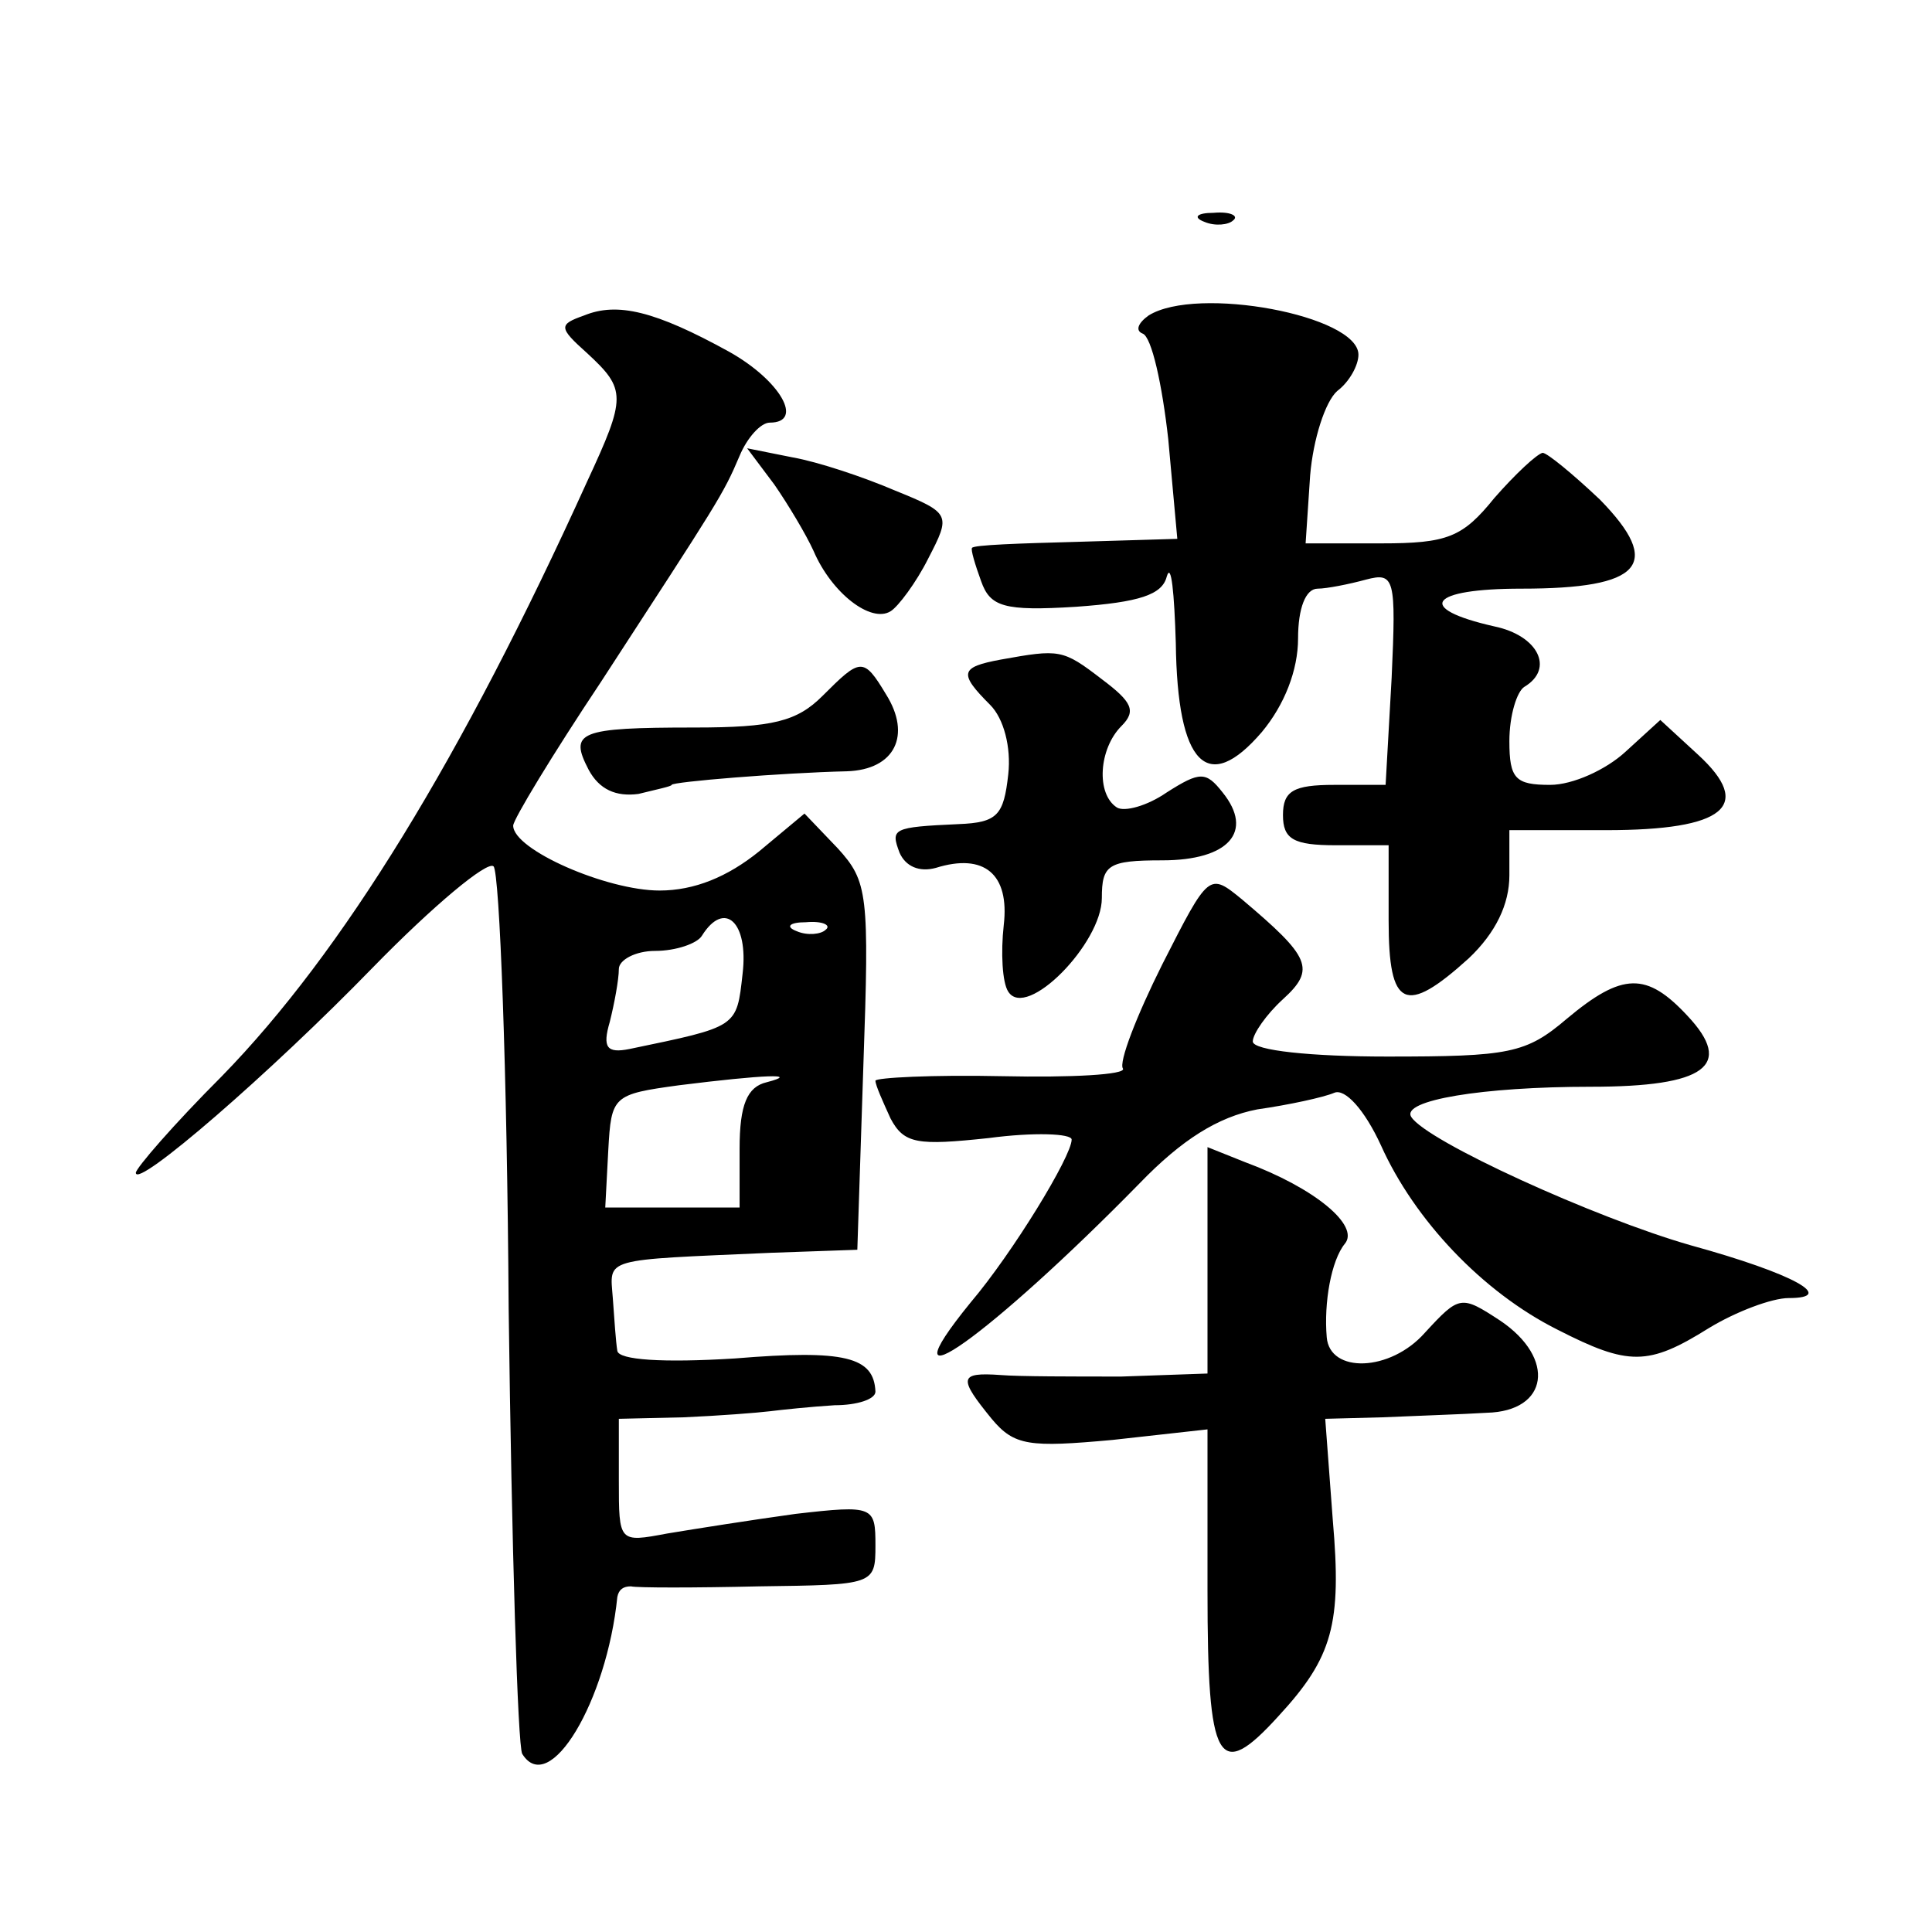
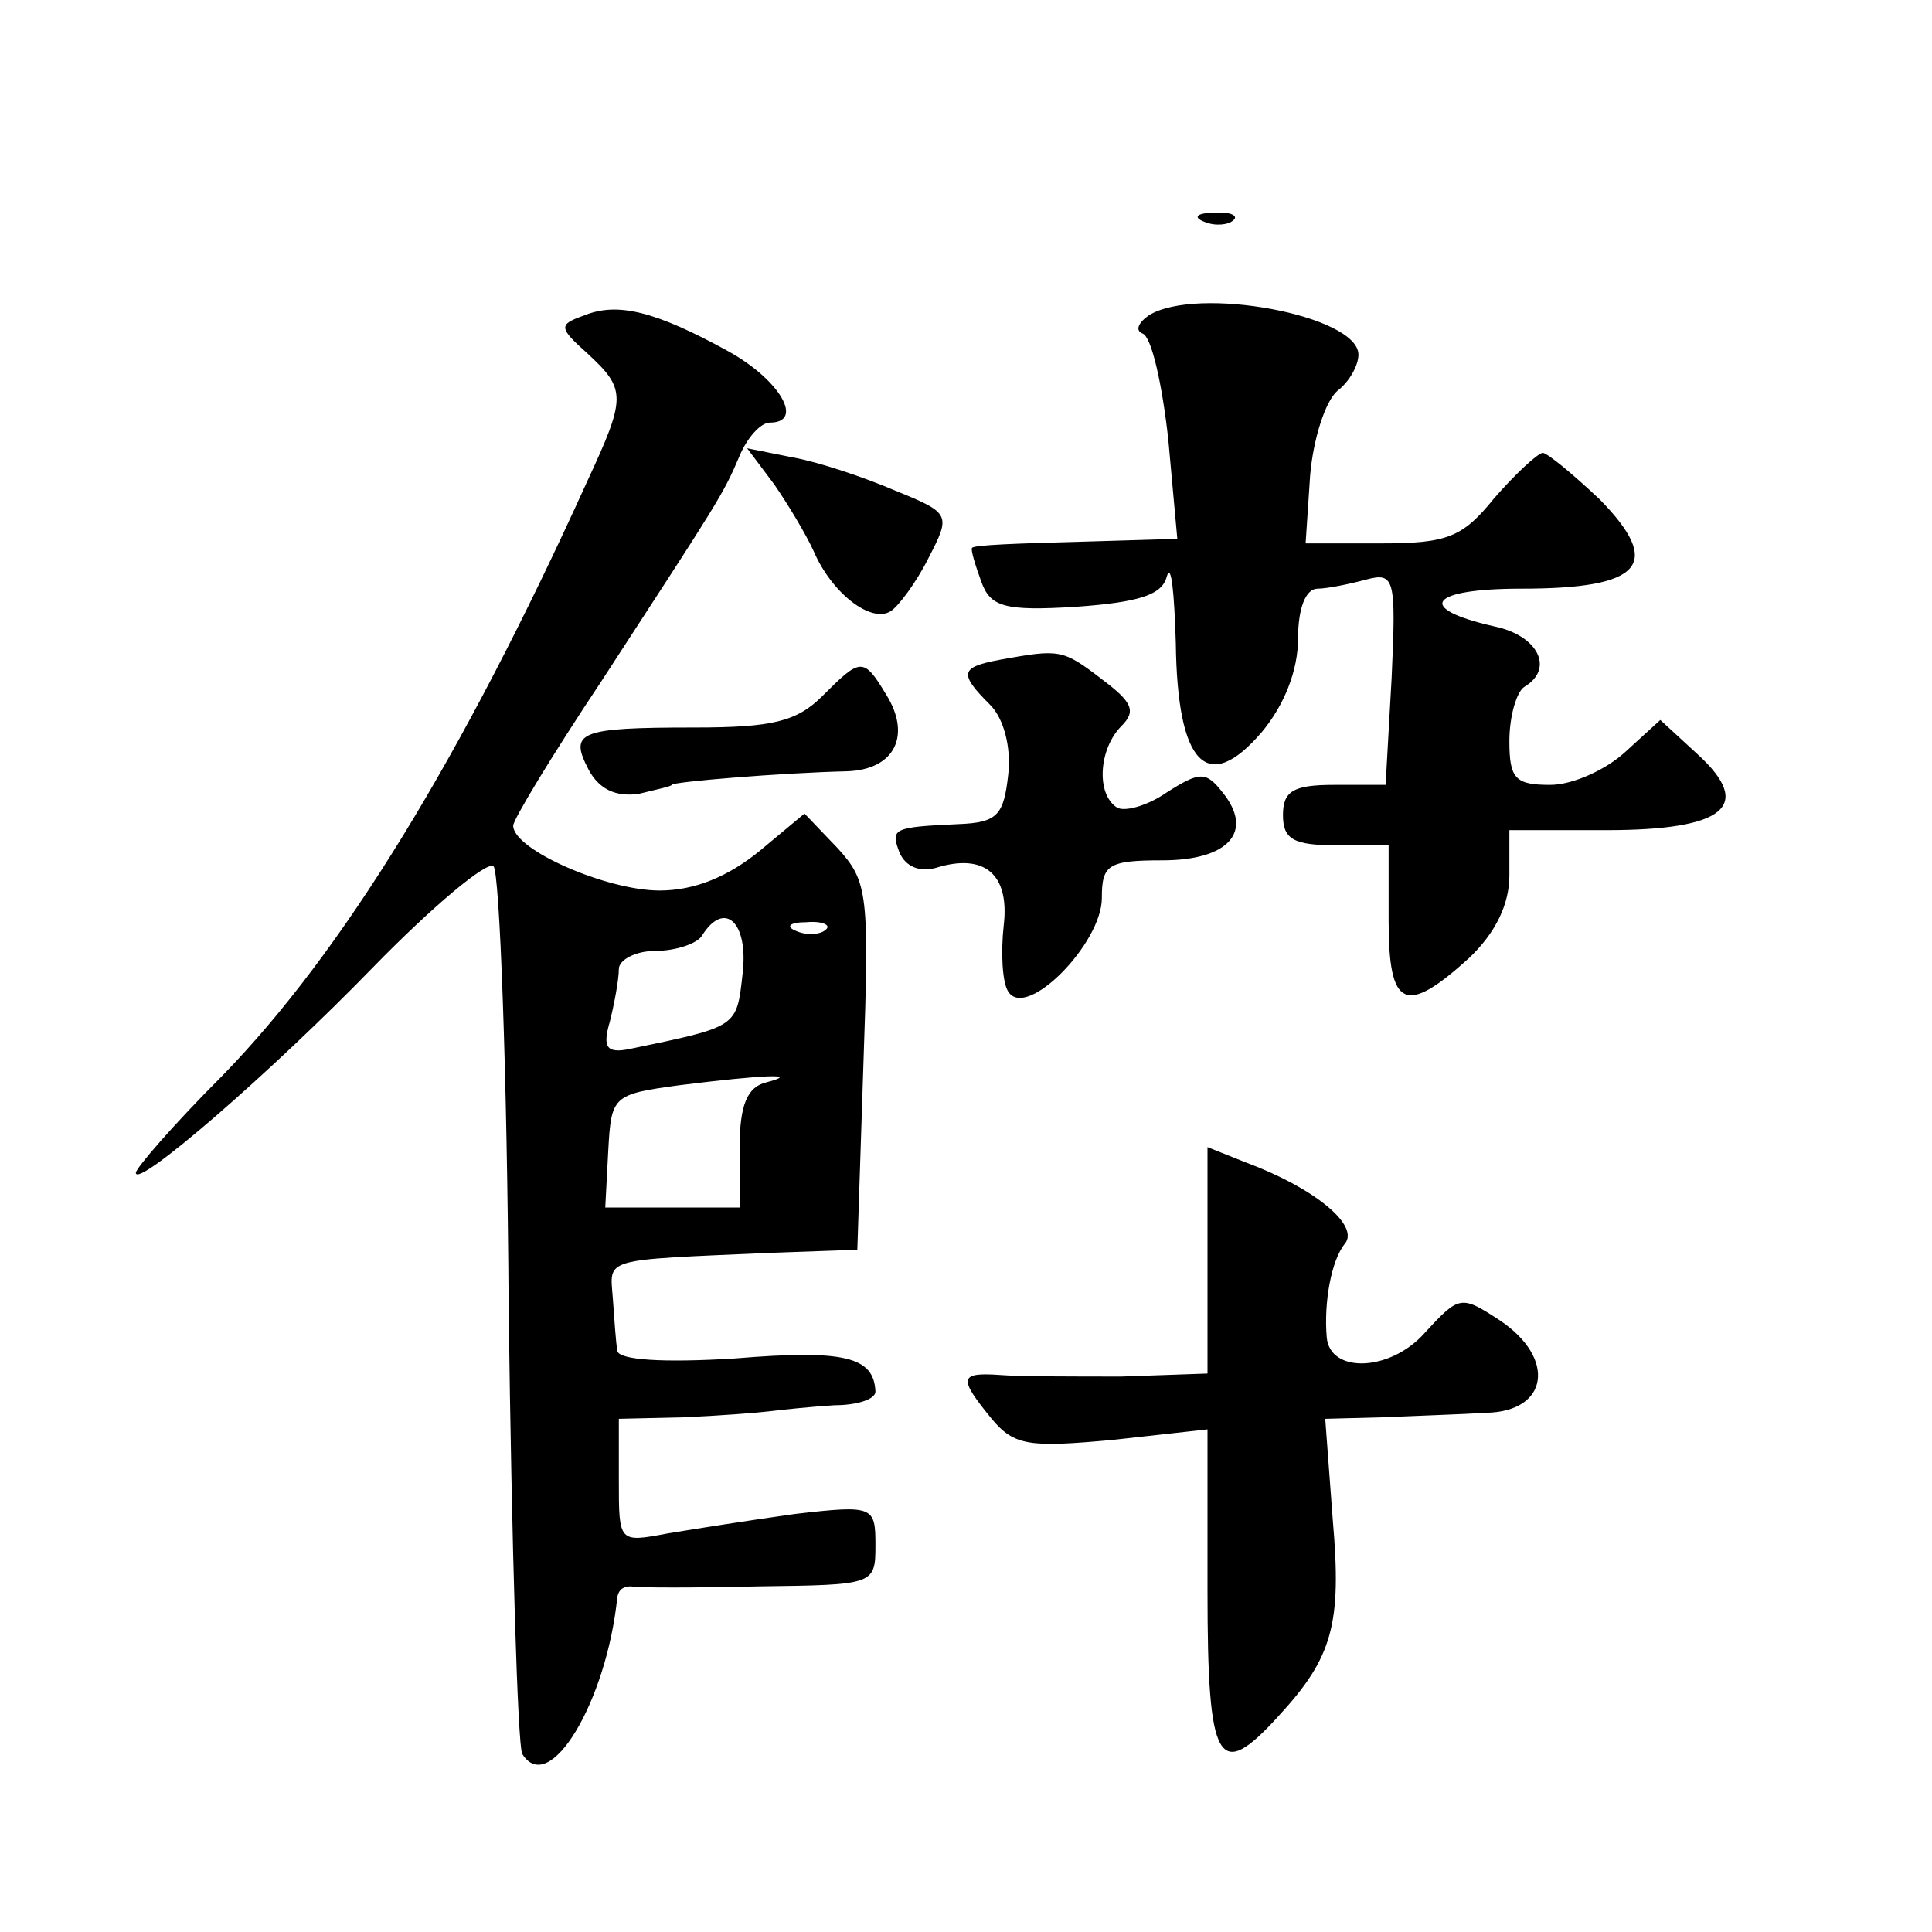
<svg xmlns="http://www.w3.org/2000/svg" version="1.0" width="128pt" height="128pt" viewBox="0 0 128 128" preserveAspectRatio="xMidYMid meet">
  <g transform="translate(0,128) scale(0.1,-0.1)" fill="#0" stroke="none">
-     <path d="M798 1133 c7 -3 16 -2 19 1 4 3 -2 6 -13 5 -11 0 -14 -3 -6 -6z M387 1071 c-17 -6 -17 -8 2 -25 26 -24 26 -29 0 -85 -83 -183 -162 -312 -242 -394 -32 -32 -57 -61 -57 -64 0 -11 89 66 157 136 40 41 76 71 80 67 4 -4 9 -136 10 -293 2 -157 6 -290 9 -295 18 -29 56 35 63 104 1 5 4 7 9 7 4 -1 42 -1 85 0 76 1 77 1 77 27 0 26 -1 27 -53 21 -29 -4 -67 -10 -85 -13 -32 -6 -32 -6 -32 35 l0 41 43 1 c23 1 49 3 57 4 8 1 27 3 43 4 15 0 27 4 27 9 -1 23 -20 28 -93 22 -48 -3 -77 -1 -78 5 -1 6 -2 21 -3 35 -2 27 -8 25 105 30 l57 2 4 122 c4 114 3 122 -17 144 l-22 23 -30 -25 c-21 -17 -43 -26 -66 -26 -35 0 -97 27 -97 43 0 4 26 47 58 95 78 120 81 124 92 150 5 12 14 22 20 22 23 0 7 28 -27 47 -49 27 -74 33 -96 24z m105 -436 c-4 -36 -3 -35 -75 -50 -15 -3 -18 1 -13 18 3 12 6 28 6 35 0 6 11 12 24 12 14 0 28 5 31 10 15 24 31 9 27 -25z m55 29 c-3 -3 -12 -4 -19 -1 -8 3 -5 6 6 6 11 1 17 -2 13 -5z m-39 -101 c-13 -3 -18 -15 -18 -44 l0 -39 -45 0 -44 0 2 38 c2 36 3 37 47 43 56 7 81 8 58 2z M761 1071 c-7 -5 -9 -10 -4 -12 6 -2 13 -34 17 -70 l6 -66 -67 -2 c-37 -1 -68 -2 -69 -4 -1 -1 2 -11 6 -22 6 -17 15 -20 63 -17 42 3 57 8 60 20 3 10 5 -11 6 -44 1 -81 21 -101 57 -59 15 18 24 41 24 62 0 20 5 33 13 33 6 0 21 3 32 6 19 5 20 1 17 -65 l-4 -71 -34 0 c-27 0 -34 -4 -34 -20 0 -16 7 -20 35 -20 l35 0 0 -50 c0 -58 11 -63 53 -25 18 17 27 36 27 55 l0 30 64 0 c79 0 98 16 61 50 l-25 23 -23 -21 c-13 -12 -35 -22 -50 -22 -23 0 -27 4 -27 29 0 17 5 33 10 36 20 12 9 34 -20 40 -53 12 -43 25 18 25 80 0 94 16 52 59 -18 17 -35 31 -38 31 -4 -1 -18 -14 -32 -30 -21 -26 -31 -30 -75 -30 l-50 0 3 45 c2 24 10 49 18 56 8 6 14 17 14 24 0 26 -107 46 -139 26z M513 959 c9 -13 21 -33 26 -44 12 -28 38 -48 51 -40 5 3 17 19 25 35 15 29 15 30 -22 45 -21 9 -51 19 -68 22 l-30 6 18 -24z M663 843 c-27 -5 -28 -9 -7 -30 9 -9 14 -28 12 -46 -3 -27 -7 -32 -33 -33 -44 -2 -45 -3 -39 -19 4 -9 13 -13 24 -10 32 10 49 -4 45 -38 -2 -18 -1 -38 3 -44 12 -19 62 32 62 62 0 22 4 25 40 25 44 0 61 19 40 45 -11 14 -15 14 -37 0 -13 -9 -28 -13 -33 -10 -14 9 -12 39 3 54 10 10 7 16 -13 31 -26 20 -28 20 -67 13z M545 819 c-17 -17 -33 -21 -85 -21 -77 0 -83 -3 -70 -28 7 -13 18 -18 33 -16 12 3 22 5 22 6 0 2 73 8 116 9 32 1 43 24 26 51 -15 25 -17 24 -42 -1z M770 641 c-17 -34 -29 -65 -26 -69 2 -4 -34 -6 -80 -5 -46 1 -84 -1 -84 -3 0 -3 5 -14 10 -25 9 -17 18 -18 65 -13 30 4 55 3 55 -1 0 -11 -39 -75 -67 -108 -61 -75 14 -21 112 79 28 29 52 44 78 49 21 3 44 8 51 11 7 3 20 -11 31 -35 22 -49 67 -97 117 -122 47 -24 60 -24 100 1 18 11 42 20 53 20 32 0 4 16 -65 35 -63 18 -175 69 -185 85 -7 11 47 20 119 20 76 0 95 14 64 47 -27 29 -43 29 -80 -2 -27 -23 -38 -25 -119 -25 -50 0 -89 4 -89 10 0 5 9 18 20 28 22 20 18 28 -27 66 -22 18 -22 18 -53 -43z M800 445 l0 -75 -57 -2 c-32 0 -68 0 -80 1 -28 2 -28 -2 -6 -29 15 -18 25 -19 80 -14 l63 7 0 -107 c0 -115 7 -127 47 -83 36 39 42 61 36 130 l-5 67 38 1 c22 1 53 2 69 3 41 1 46 36 9 61 -26 17 -27 17 -50 -8 -23 -26 -63 -27 -65 -3 -2 23 3 51 12 62 10 12 -20 37 -66 54 l-25 10 0 -75z" />
+     <path d="M798 1133 c7 -3 16 -2 19 1 4 3 -2 6 -13 5 -11 0 -14 -3 -6 -6z M387 1071 c-17 -6 -17 -8 2 -25 26 -24 26 -29 0 -85 -83 -183 -162 -312 -242 -394 -32 -32 -57 -61 -57 -64 0 -11 89 66 157 136 40 41 76 71 80 67 4 -4 9 -136 10 -293 2 -157 6 -290 9 -295 18 -29 56 35 63 104 1 5 4 7 9 7 4 -1 42 -1 85 0 76 1 77 1 77 27 0 26 -1 27 -53 21 -29 -4 -67 -10 -85 -13 -32 -6 -32 -6 -32 35 l0 41 43 1 c23 1 49 3 57 4 8 1 27 3 43 4 15 0 27 4 27 9 -1 23 -20 28 -93 22 -48 -3 -77 -1 -78 5 -1 6 -2 21 -3 35 -2 27 -8 25 105 30 l57 2 4 122 c4 114 3 122 -17 144 l-22 23 -30 -25 c-21 -17 -43 -26 -66 -26 -35 0 -97 27 -97 43 0 4 26 47 58 95 78 120 81 124 92 150 5 12 14 22 20 22 23 0 7 28 -27 47 -49 27 -74 33 -96 24z m105 -436 c-4 -36 -3 -35 -75 -50 -15 -3 -18 1 -13 18 3 12 6 28 6 35 0 6 11 12 24 12 14 0 28 5 31 10 15 24 31 9 27 -25z m55 29 c-3 -3 -12 -4 -19 -1 -8 3 -5 6 6 6 11 1 17 -2 13 -5z m-39 -101 c-13 -3 -18 -15 -18 -44 l0 -39 -45 0 -44 0 2 38 c2 36 3 37 47 43 56 7 81 8 58 2z M761 1071 c-7 -5 -9 -10 -4 -12 6 -2 13 -34 17 -70 l6 -66 -67 -2 c-37 -1 -68 -2 -69 -4 -1 -1 2 -11 6 -22 6 -17 15 -20 63 -17 42 3 57 8 60 20 3 10 5 -11 6 -44 1 -81 21 -101 57 -59 15 18 24 41 24 62 0 20 5 33 13 33 6 0 21 3 32 6 19 5 20 1 17 -65 l-4 -71 -34 0 c-27 0 -34 -4 -34 -20 0 -16 7 -20 35 -20 l35 0 0 -50 c0 -58 11 -63 53 -25 18 17 27 36 27 55 l0 30 64 0 c79 0 98 16 61 50 l-25 23 -23 -21 c-13 -12 -35 -22 -50 -22 -23 0 -27 4 -27 29 0 17 5 33 10 36 20 12 9 34 -20 40 -53 12 -43 25 18 25 80 0 94 16 52 59 -18 17 -35 31 -38 31 -4 -1 -18 -14 -32 -30 -21 -26 -31 -30 -75 -30 l-50 0 3 45 c2 24 10 49 18 56 8 6 14 17 14 24 0 26 -107 46 -139 26z M513 959 c9 -13 21 -33 26 -44 12 -28 38 -48 51 -40 5 3 17 19 25 35 15 29 15 30 -22 45 -21 9 -51 19 -68 22 l-30 6 18 -24z M663 843 c-27 -5 -28 -9 -7 -30 9 -9 14 -28 12 -46 -3 -27 -7 -32 -33 -33 -44 -2 -45 -3 -39 -19 4 -9 13 -13 24 -10 32 10 49 -4 45 -38 -2 -18 -1 -38 3 -44 12 -19 62 32 62 62 0 22 4 25 40 25 44 0 61 19 40 45 -11 14 -15 14 -37 0 -13 -9 -28 -13 -33 -10 -14 9 -12 39 3 54 10 10 7 16 -13 31 -26 20 -28 20 -67 13z M545 819 c-17 -17 -33 -21 -85 -21 -77 0 -83 -3 -70 -28 7 -13 18 -18 33 -16 12 3 22 5 22 6 0 2 73 8 116 9 32 1 43 24 26 51 -15 25 -17 24 -42 -1z M770 641 z M800 445 l0 -75 -57 -2 c-32 0 -68 0 -80 1 -28 2 -28 -2 -6 -29 15 -18 25 -19 80 -14 l63 7 0 -107 c0 -115 7 -127 47 -83 36 39 42 61 36 130 l-5 67 38 1 c22 1 53 2 69 3 41 1 46 36 9 61 -26 17 -27 17 -50 -8 -23 -26 -63 -27 -65 -3 -2 23 3 51 12 62 10 12 -20 37 -66 54 l-25 10 0 -75z" />
  </g>
</svg>